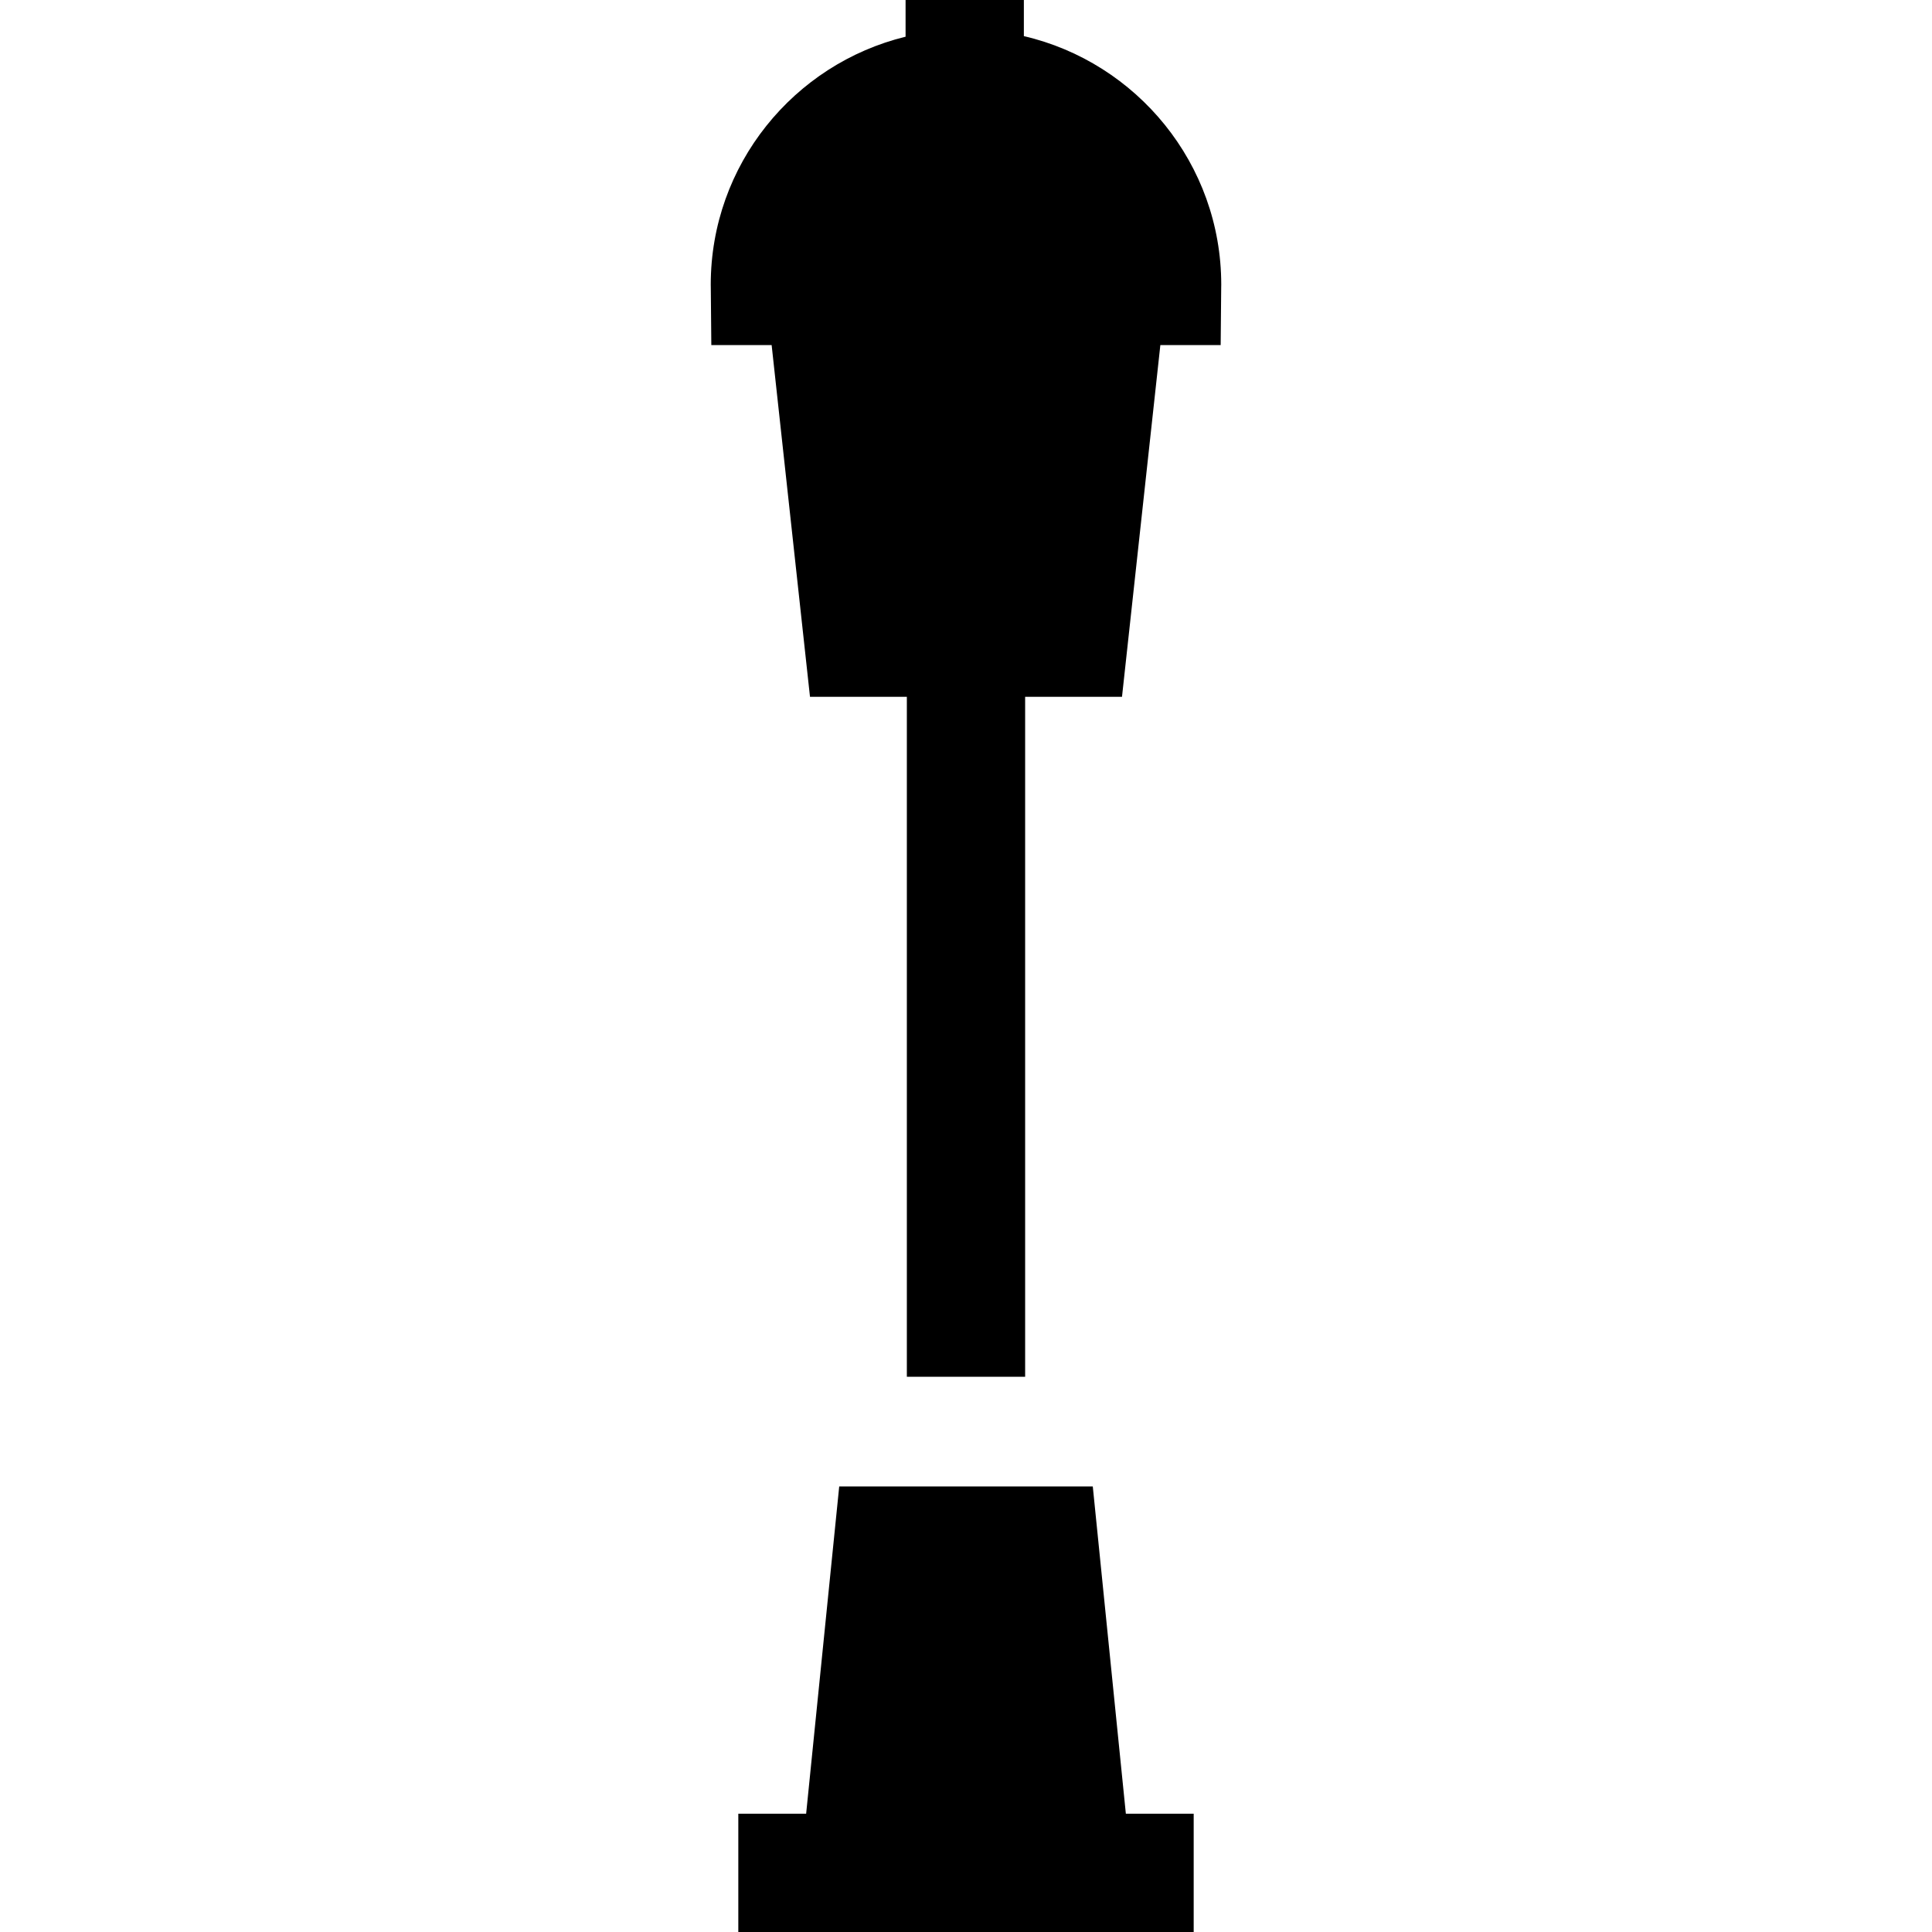
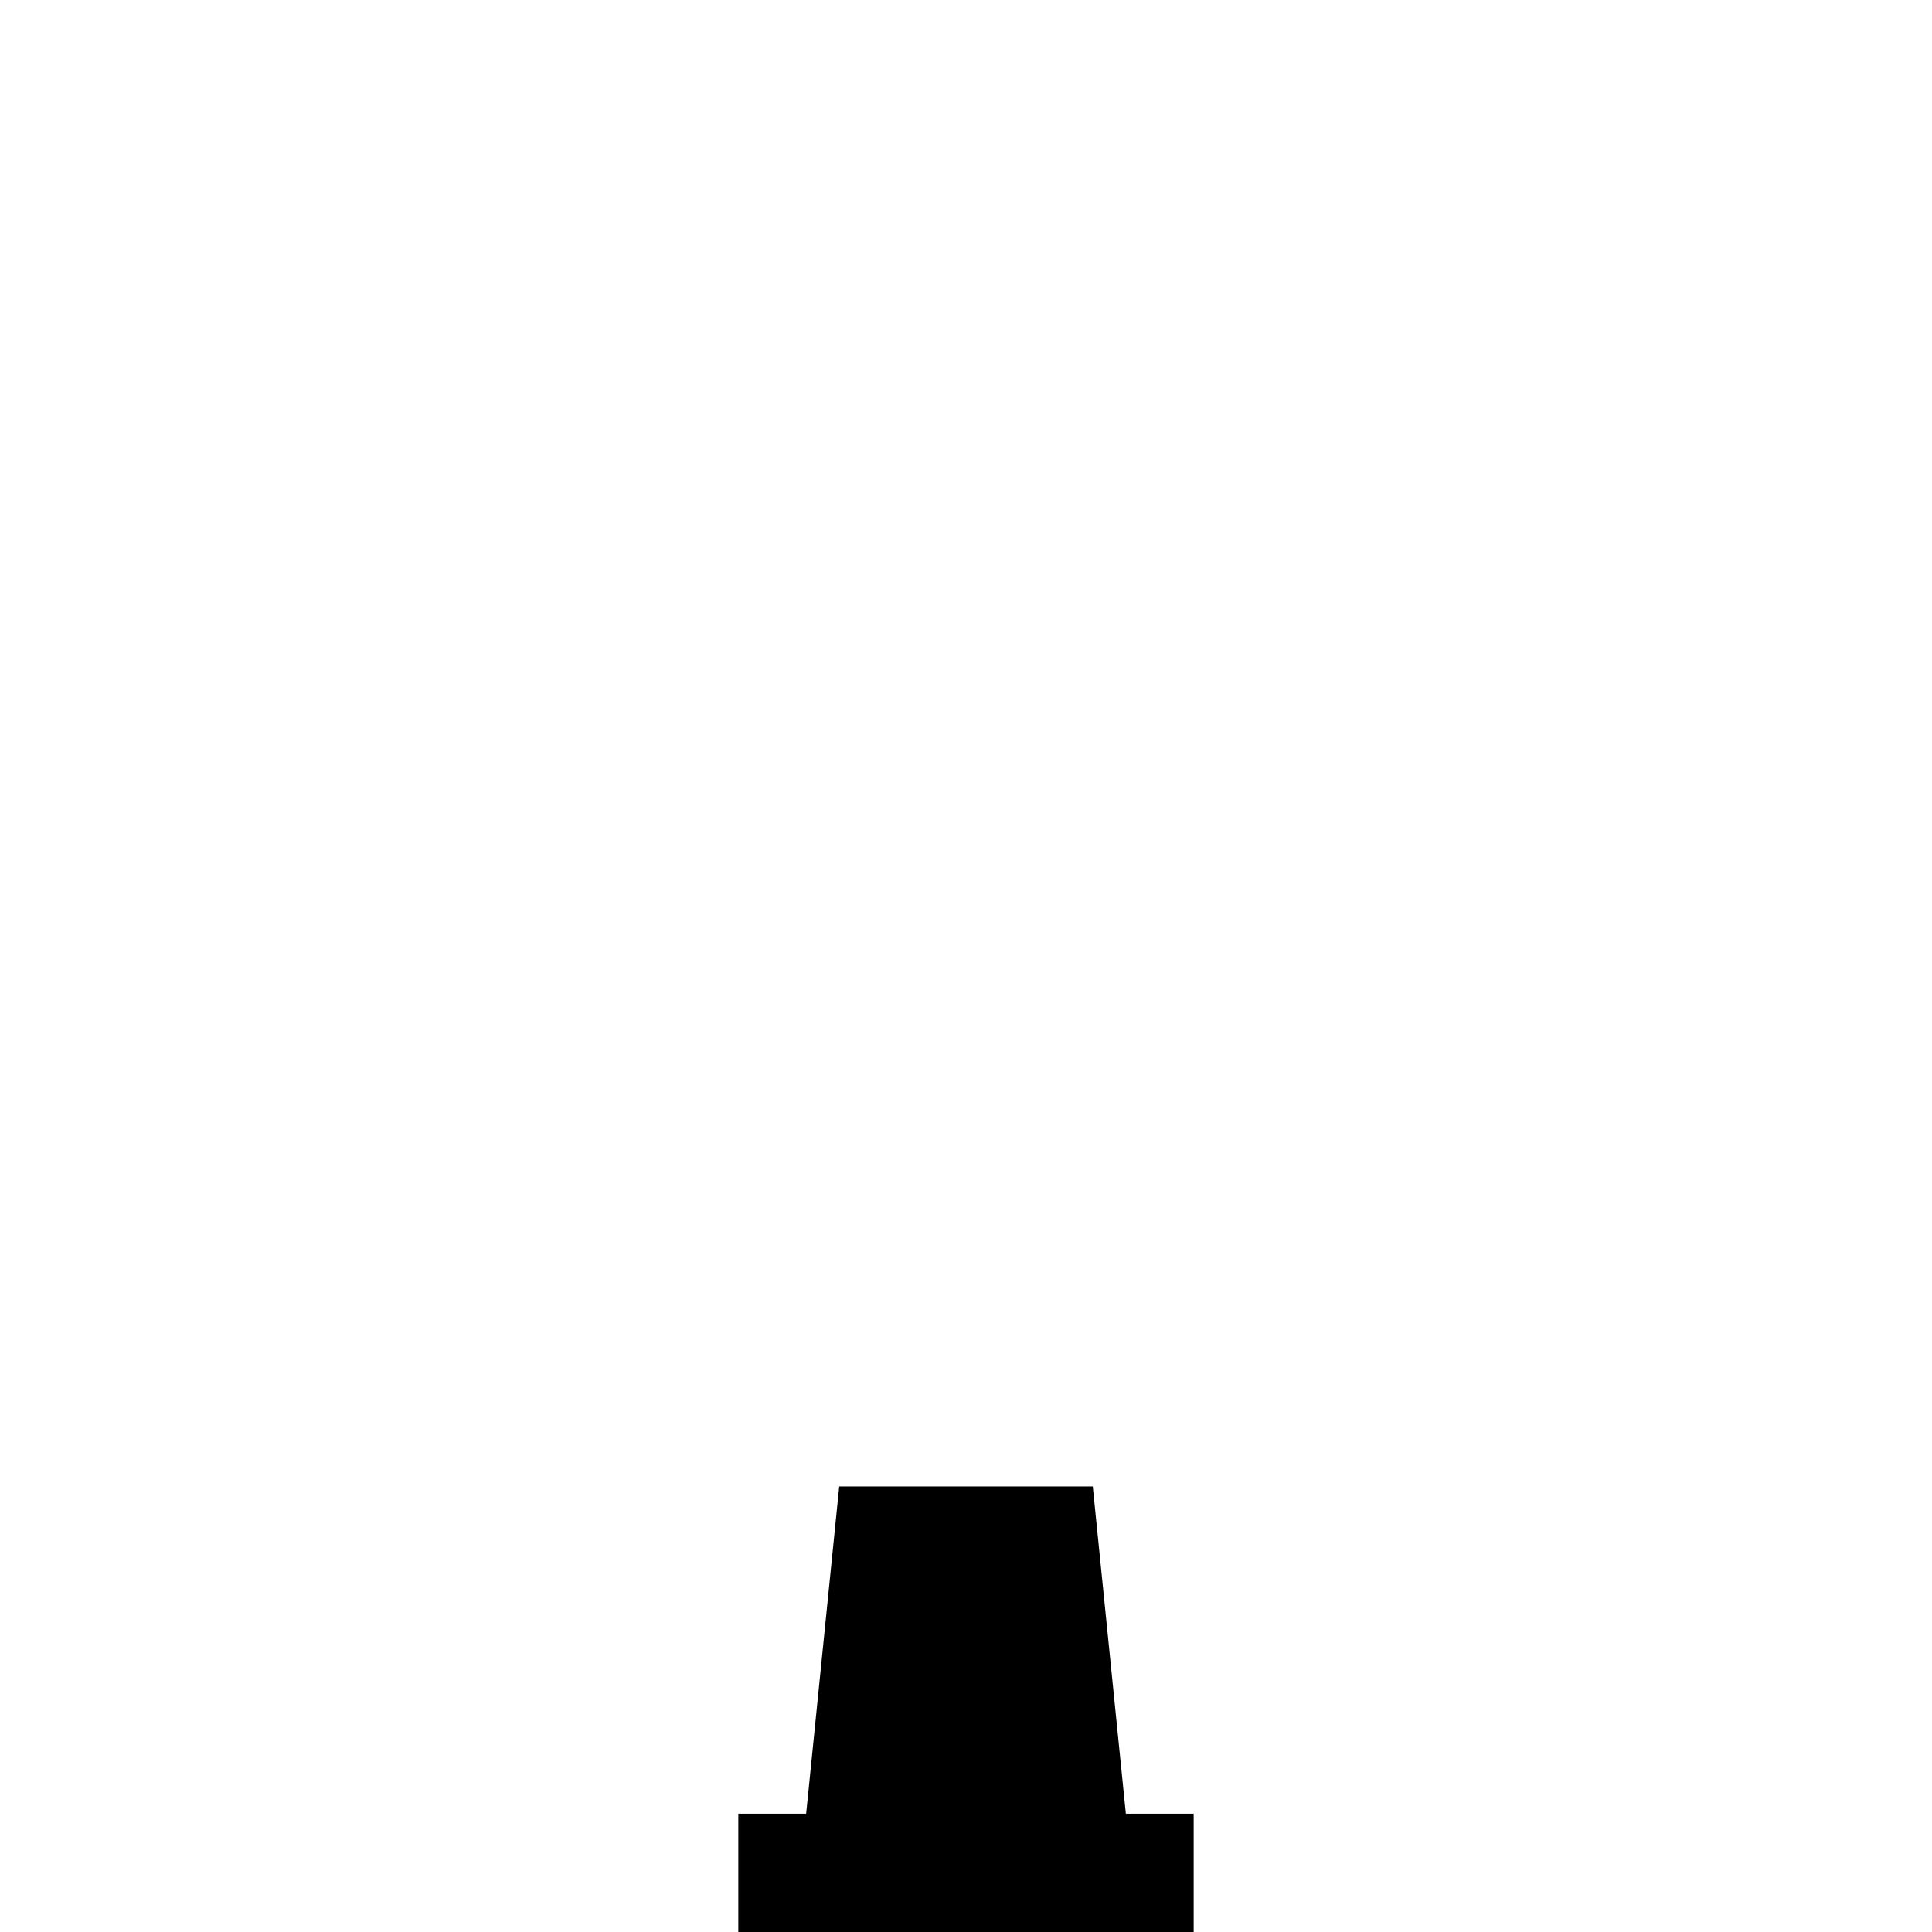
<svg xmlns="http://www.w3.org/2000/svg" fill="#000000" height="800px" width="800px" version="1.1" id="Layer_1" viewBox="0 0 512 512" xml:space="preserve">
  <g>
    <g>
      <polygon points="298.363,480.653 289.598,393.927 222.401,393.927 213.636,480.653 195.66,480.653 195.66,512 210.469,512     301.53,512 316.339,512 316.339,480.653   " />
    </g>
  </g>
  <g>
    <g>
-       <path d="M271.334,9.572V0h-31.347v9.729c-29.594,7.213-51.632,33.93-51.632,65.713c0,0.214,0.004,0.426,0.011,0.644l0.142,15.361    h15.984l10.164,93.21h25.669v180.207h31.347V184.656h25.67l10.164-93.21h15.984l0.142-15.358c0.007-0.215,0.011-0.429,0.011-0.647    C323.643,43.418,301.268,16.541,271.334,9.572z" />
-     </g>
+       </g>
  </g>
</svg>